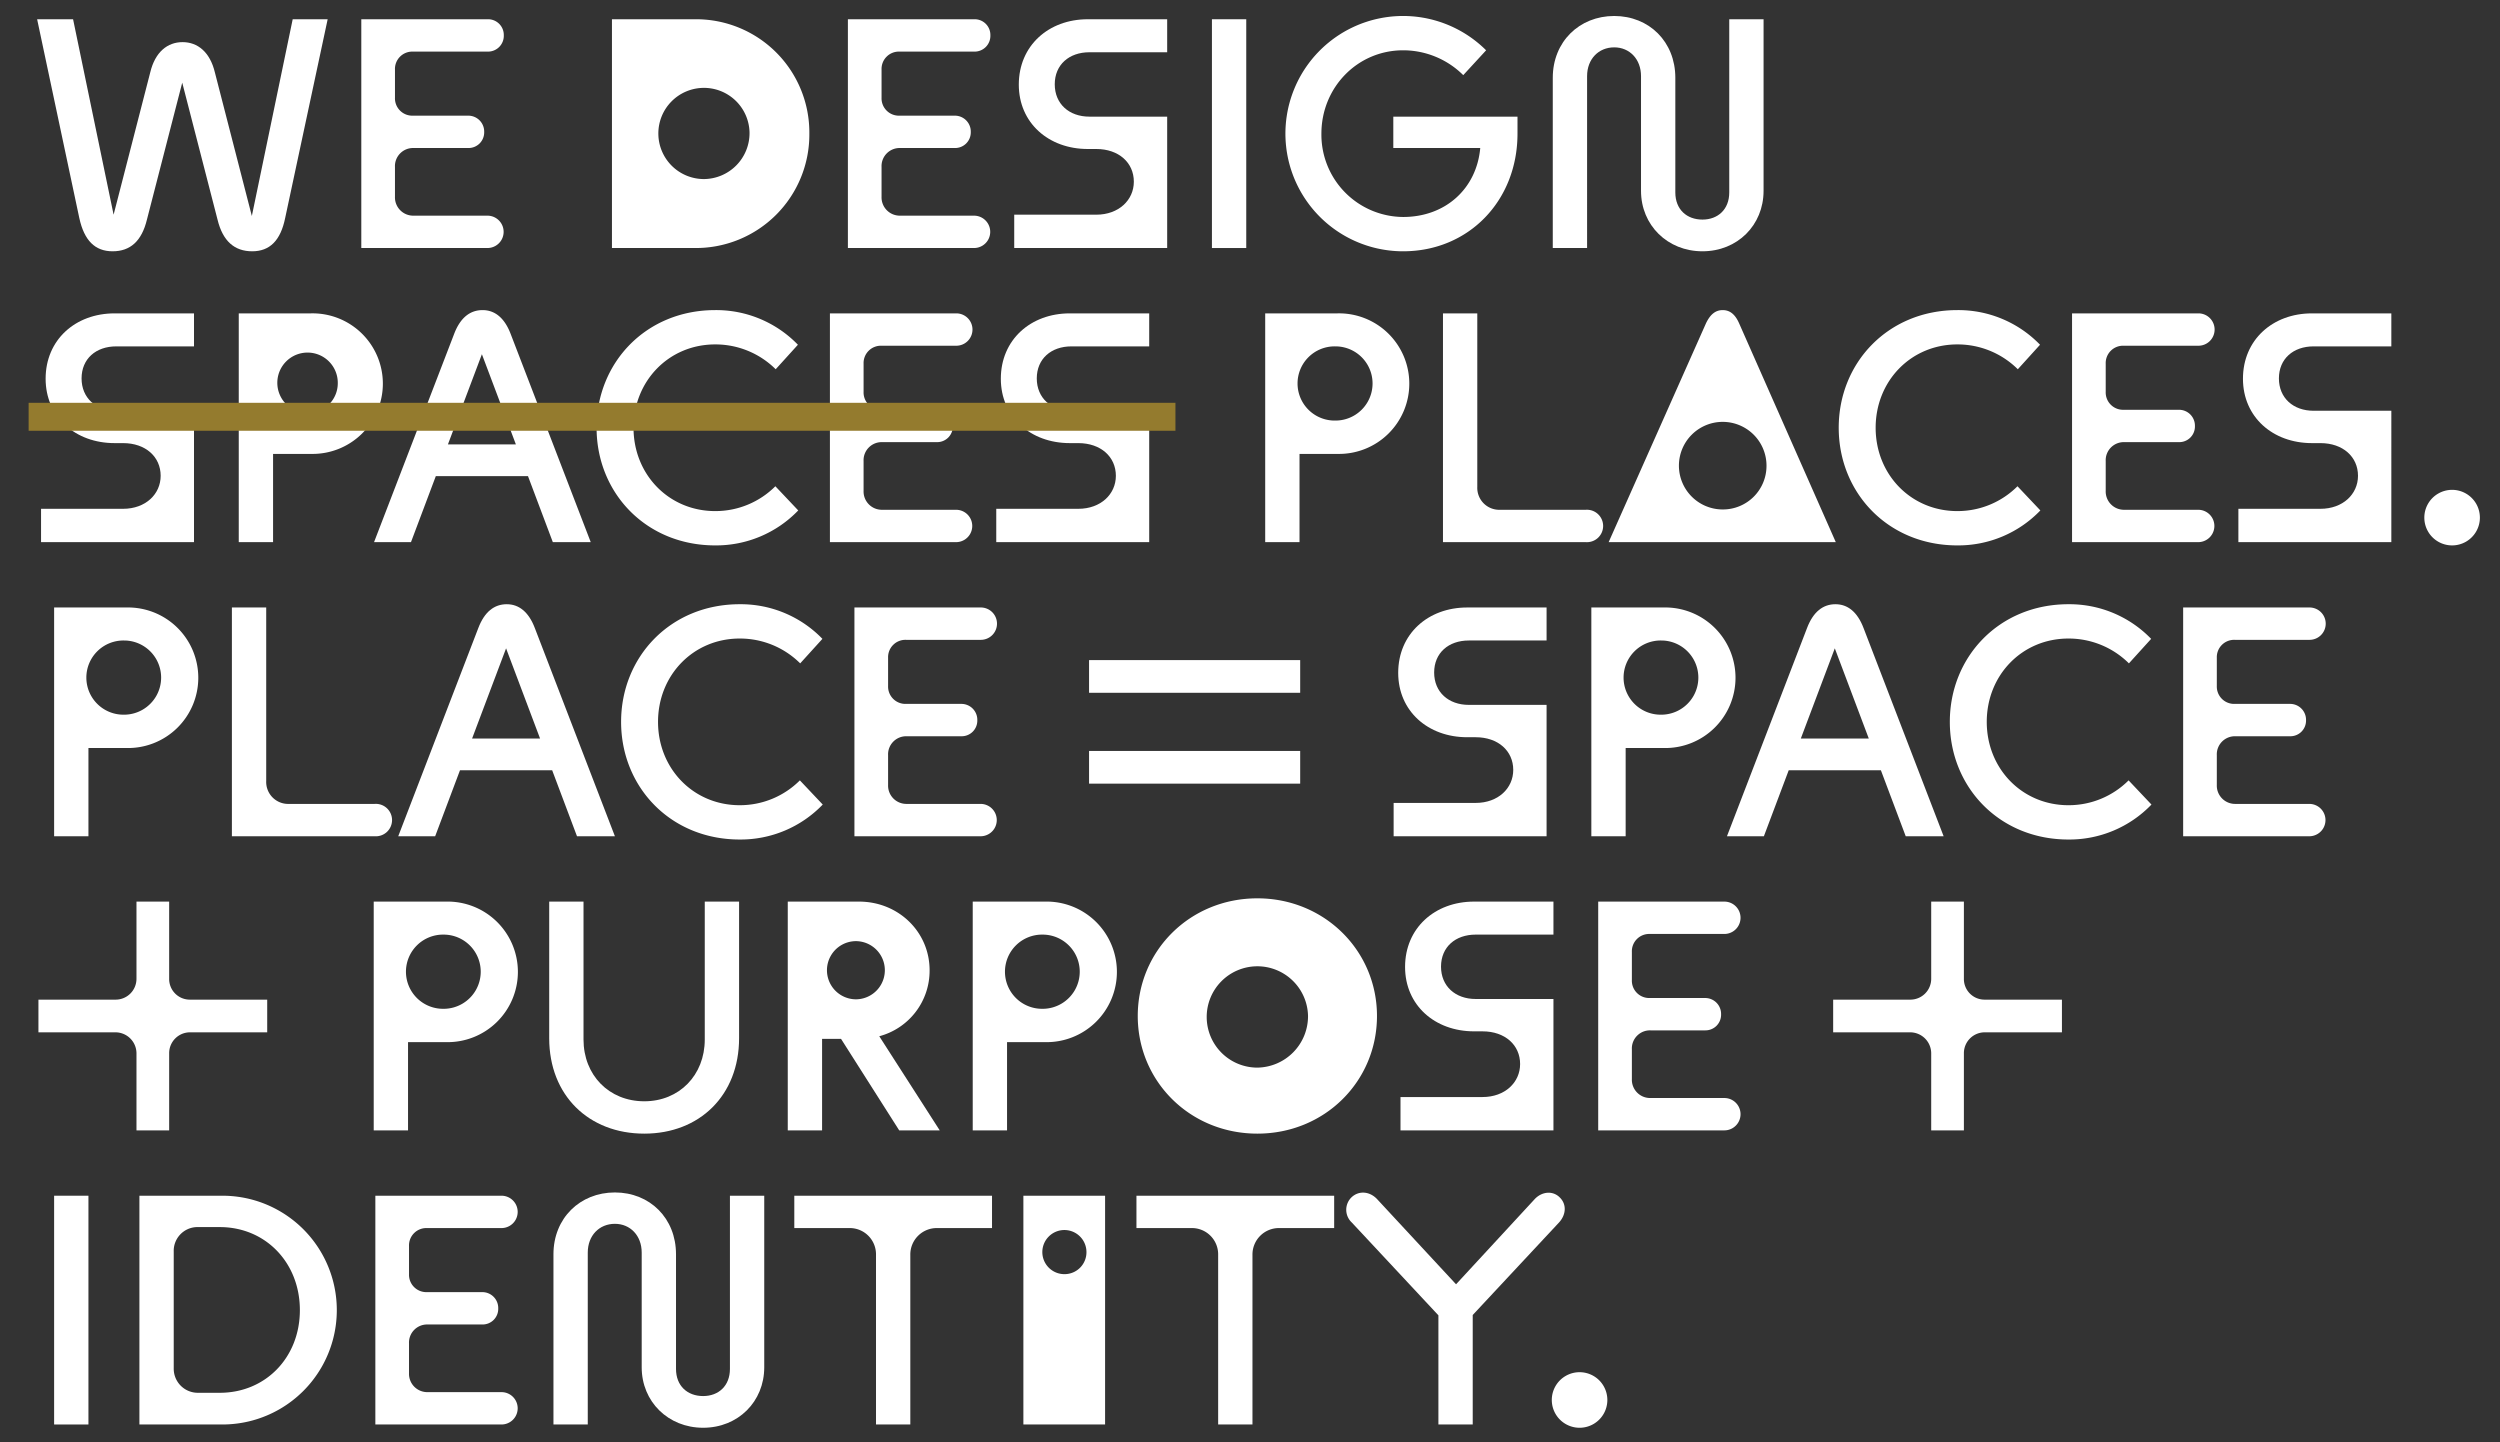
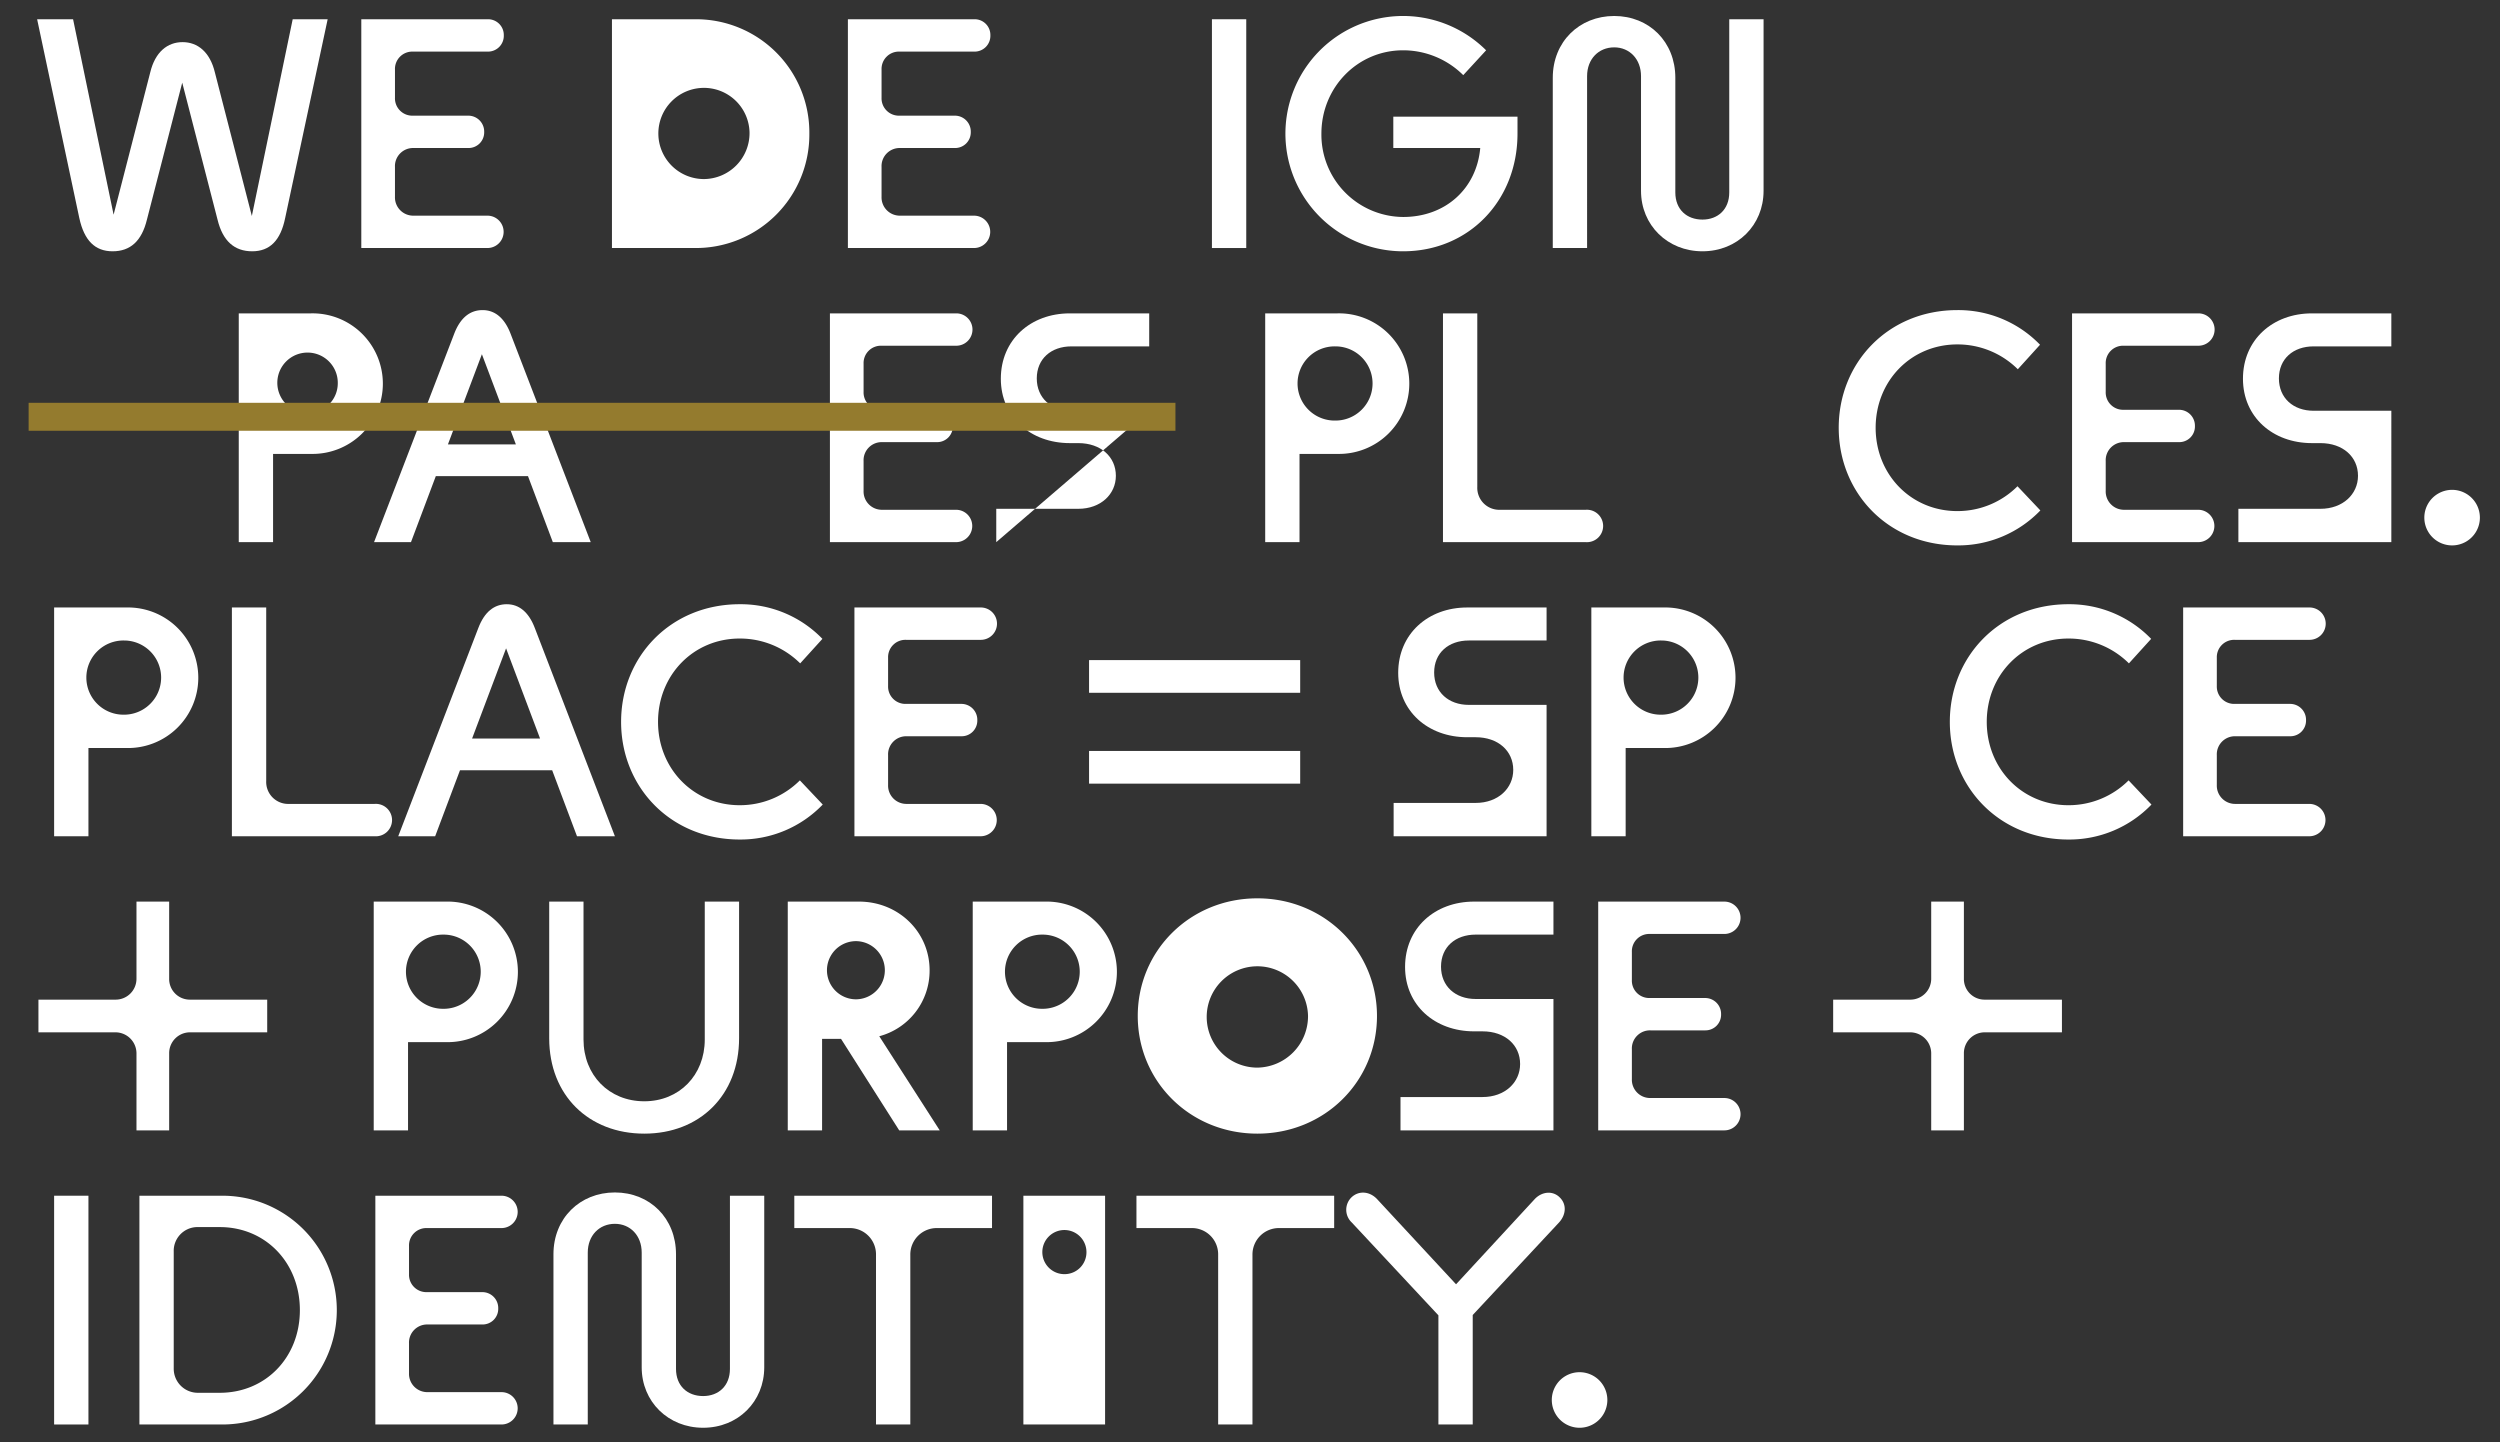
<svg xmlns="http://www.w3.org/2000/svg" id="Layer_1" data-name="Layer 1" viewBox="0 0 765.006 441.35">
  <rect x="0" y="0" width="765.006" height="441.35" fill="#333333" stroke="none" />
  <defs>
    <style>.cls-1{fill:#fff;}.cls-2{fill:#947b2e;}</style>
  </defs>
  <path class="cls-1" d="M89.566,5.892H100.266L87.266,66.695C85.865,73.596,82.565,76.896,77.165,76.896s-9-3.1-10.601-9.701L55.764,25.293,44.963,67.195C43.363,73.796,39.863,76.896,34.462,76.896s-8.701-3.3-10.201-10.201L11.361,5.892h11.001L34.762,65.695,45.963,22.193c1.5-6.3,5.3-9.301,9.901-9.301,4.6,0,8.4,3,9.9,9.301L77.065,66.095Z" />
  <path class="cls-1" d="M110.559,75.896V5.892H149.162a4.81,4.81,0,0,1,5,4.9,4.833,4.833,0,0,1-5,5H126.361a5.305,5.305,0,0,0-5.5,5.5v8.601a5.305,5.305,0,0,0,5.5,5.5h16.901a4.869,4.869,0,0,1,4.9,5,4.784,4.784,0,0,1-4.9,4.9H126.56a5.542,5.542,0,0,0-5.7,5.801v9.1a5.599,5.599,0,0,0,5.7,5.801H149.162a4.95,4.95,0,1,1,0,9.9Z" />
  <path class="cls-1" d="M187.258,75.896V5.892h25.402A34.662,34.662,0,0,1,247.662,40.894a34.724,34.724,0,0,1-35.002,35.002ZM229.361,40.594a13.953,13.953,0,1,0-14.001,14.201A14.063,14.063,0,0,0,229.361,40.594Z" />
  <path class="cls-1" d="M259.456,75.896V5.892H298.059a4.81,4.81,0,0,1,5,4.9,4.833,4.833,0,0,1-5,5H275.258a5.305,5.305,0,0,0-5.5,5.5v8.601a5.305,5.305,0,0,0,5.5,5.5h16.901a4.869,4.869,0,0,1,4.9,5,4.784,4.784,0,0,1-4.9,4.9H275.457a5.542,5.542,0,0,0-5.7,5.801v9.1a5.599,5.599,0,0,0,5.7,5.801H298.059a4.95,4.95,0,1,1,0,9.9Z" />
-   <path class="cls-1" d="M310.356,75.896V65.695h25.102c6.9,0,11.5-4.5,11.5-10.101,0-5.8-4.6-10-11.5-10h-2.6c-12.001,0-21.102-8-21.102-19.701,0-11.901,9.101-20.001,21.102-20.001h24.301V15.992H333.357c-6.201,0-10.601,3.8-10.601,9.801s4.4,9.9,10.601,9.9h23.801V75.896Z" />
  <path class="cls-1" d="M370.855,75.896V5.892h10.501V75.896Z" />
  <path class="cls-1" d="M426.356,35.693h38.002v5.201c0,20.601-15.001,36.002-35.002,36.002a36.002,36.002,0,1,1,25.401-61.504l-7,7.601a26.098,26.098,0,0,0-18.401-7.601c-14.001,0-25.002,11.401-25.002,25.502a25.185,25.185,0,0,0,25.002,25.501c13.001,0,22.501-8.701,23.602-21.102H426.356Z" />
  <path class="cls-1" d="M502.155,58.395V23.293c0-5.201-3.5-8.801-8.201-8.801-4.8,0-8.3,3.6-8.3,8.801V75.896h-10.501V23.793c0-11.001,8.101-18.901,18.801-18.901,10.701,0,18.701,7.9,18.701,18.901V58.895c0,5.2,3.501,8.3,8.301,8.3,4.7,0,8.2-3.1,8.2-8.3V5.892h10.501V58.395c0,10.5-8,18.501-18.701,18.501C510.255,76.896,502.155,68.896,502.155,58.395Z" />
-   <path class="cls-1" d="M12.561,165.896V155.695H37.662c6.9,0,11.5-4.5,11.5-10.101,0-5.8-4.6-10-11.5-10h-2.6c-12.001,0-21.102-8-21.102-19.701,0-11.901,9.101-20.001,21.102-20.001H59.364v10.101H35.562c-6.201,0-10.601,3.8-10.601,9.801s4.4,9.9,10.601,9.9H59.364V165.896Z" />
  <path class="cls-1" d="M73.06,165.896V95.892H95.161a21.507,21.507,0,1,1,0,43.003H83.56v27.002Zm30.302-48.603a9.252,9.252,0,1,0-9.201,9.101A9.114,9.114,0,0,0,103.362,117.293Zm65.802,48.603-7.6-20.201H133.361l-7.6,20.201H114.46l24.502-63.704c1.9-5,4.9-7.3,8.701-7.3,3.7,0,6.7,2.3,8.601,7.3l24.502,63.704Zm-32.102-29.902h20.801L147.462,108.393Z" />
-   <path class="cls-1" d="M182.558,130.894c0-19.901,15.101-36.002,36.302-36.002a34.762,34.762,0,0,1,25.302,10.601l-6.8,7.5a26.157,26.157,0,0,0-18.501-7.601c-14.201,0-25.001,11.201-25.001,25.502,0,14.301,10.801,25.501,25.001,25.501a25.92,25.92,0,0,0,18.401-7.601l7,7.4A34.85,34.85,0,0,1,218.86,166.896C197.659,166.896,182.558,150.795,182.558,130.894Z" />
  <path class="cls-1" d="M253.957,165.896V95.892H292.56a4.951,4.951,0,1,1,0,9.901H269.759a5.305,5.305,0,0,0-5.5,5.5v8.601a5.305,5.305,0,0,0,5.5,5.5h16.901a4.869,4.869,0,0,1,4.9,5,4.784,4.784,0,0,1-4.9,4.9H269.958a5.542,5.542,0,0,0-5.7,5.801v9.1a5.599,5.599,0,0,0,5.7,5.801H292.56a4.95,4.95,0,1,1,0,9.9Z" />
-   <path class="cls-1" d="M304.857,165.896V155.695h25.102c6.9,0,11.5-4.5,11.5-10.101,0-5.8-4.6-10-11.5-10h-2.6c-12.001,0-21.102-8-21.102-19.701,0-11.901,9.101-20.001,21.102-20.001h24.301v10.101H327.858c-6.201,0-10.601,3.8-10.601,9.801s4.4,9.9,10.601,9.9h23.801V165.896Z" />
+   <path class="cls-1" d="M304.857,165.896V155.695h25.102c6.9,0,11.5-4.5,11.5-10.101,0-5.8-4.6-10-11.5-10h-2.6c-12.001,0-21.102-8-21.102-19.701,0-11.901,9.101-20.001,21.102-20.001h24.301v10.101H327.858c-6.201,0-10.601,3.8-10.601,9.801s4.4,9.9,10.601,9.9h23.801Z" />
  <path class="cls-1" d="M387.154,165.896V95.892h22.101a21.507,21.507,0,1,1,0,43.003H397.655V165.896Zm21.501-37.202a11.351,11.351,0,0,0,0-22.702H408.556a11.352,11.352,0,1,0,0,22.702Z" />
  <path class="cls-1" d="M441.554,165.896V95.892h10.5v53.104a6.722,6.722,0,0,0,7.001,7h26.201a4.962,4.962,0,1,1,0,9.9Z" />
-   <path class="cls-1" d="M492.252,165.896l29.802-67.004c1.3-2.7,2.9-4,5.1-4s3.8,1.3,5,4l29.602,67.004Zm48.303-23.401a13.401,13.401,0,1,0-13.401,13.401A13.338,13.338,0,0,0,540.555,142.495Z" />
  <path class="cls-1" d="M562.652,130.894c0-19.901,15.102-36.002,36.303-36.002a34.76,34.76,0,0,1,25.301,10.601l-6.8,7.5a26.156,26.156,0,0,0-18.501-7.601c-14.201,0-25.002,11.201-25.002,25.502,0,14.301,10.801,25.501,25.002,25.501a25.918,25.918,0,0,0,18.4-7.601l7.001,7.4A34.851,34.851,0,0,1,598.954,166.896C577.753,166.896,562.652,150.795,562.652,130.894Z" />
  <path class="cls-1" d="M634.052,165.896V95.892H672.654a4.951,4.951,0,1,1,0,9.901H649.853a5.305,5.305,0,0,0-5.5,5.5v8.601a5.305,5.305,0,0,0,5.5,5.5h16.901a4.868,4.868,0,0,1,4.899,5,4.783,4.783,0,0,1-4.899,4.9H650.053a5.542,5.542,0,0,0-5.7,5.801v9.1a5.599,5.599,0,0,0,5.7,5.801H672.654a4.95,4.95,0,1,1,0,9.9Z" />
  <path class="cls-1" d="M684.951,165.896V155.695h25.102c6.9,0,11.501-4.5,11.501-10.101,0-5.8-4.601-10-11.501-10h-2.6c-12.001,0-21.102-8-21.102-19.701,0-11.901,9.101-20.001,21.102-20.001h24.302v10.101H707.953c-6.2,0-10.601,3.8-10.601,9.801s4.4,9.9,10.601,9.9h23.802V165.896Z" />
  <path class="cls-1" d="M741.85,158.396a8.5,8.5,0,1,1,17.001,0,8.5,8.5,0,1,1-17.001,0Z" />
  <path class="cls-1" d="M16.561,255.897V185.892H38.662a21.507,21.507,0,1,1,0,43.002H27.062v27.002Zm21.501-37.202a11.351,11.351,0,0,0,0-22.701h-.1a11.352,11.352,0,1,0,0,22.701Z" />
  <path class="cls-1" d="M70.96,255.897V185.892h10.501v53.103a6.721,6.721,0,0,0,7,7.001h26.201a4.962,4.962,0,1,1,0,9.9Z" />
  <path class="cls-1" d="M176.562,255.897l-7.6-20.201H140.76l-7.6,20.201H121.859l24.501-63.704c1.9-5,4.9-7.3,8.701-7.3,3.7,0,6.7,2.3,8.6,7.3l24.502,63.704Zm-32.102-29.901H165.262l-10.401-27.603Z" />
  <path class="cls-1" d="M190.058,220.895c0-19.901,15.101-36.002,36.302-36.002A34.76,34.76,0,0,1,251.662,195.493l-6.8,7.5a26.157,26.157,0,0,0-18.501-7.601c-14.201,0-25.001,11.201-25.001,25.502s10.801,25.501,25.001,25.501a25.919,25.919,0,0,0,18.401-7.6l7,7.4a34.852,34.852,0,0,1-25.402,10.7C205.159,256.897,190.058,240.796,190.058,220.895Z" />
  <path class="cls-1" d="M261.458,255.897V185.892h38.603a4.951,4.951,0,1,1,0,9.901H277.259a5.305,5.305,0,0,0-5.5,5.5v8.601a5.305,5.305,0,0,0,5.5,5.5h16.901a4.869,4.869,0,0,1,4.9,5.001,4.784,4.784,0,0,1-4.9,4.9H277.459a5.541,5.541,0,0,0-5.7,5.8v9.101a5.599,5.599,0,0,0,5.7,5.801h22.602a4.95,4.95,0,1,1,0,9.9Z" />
  <path class="cls-1" d="M333.256,201.993h64.604v10.001h-64.604Zm0,27.802h64.604v10.001h-64.604Z" />
  <path class="cls-1" d="M426.454,255.897V245.696h25.102c6.9,0,11.501-4.501,11.501-10.101,0-5.801-4.601-10.001-11.501-10.001h-2.6c-12.001,0-21.102-8.001-21.102-19.701,0-11.9,9.101-20.001,21.102-20.001h24.302V195.993H449.455c-6.2,0-10.601,3.8-10.601,9.8,0,6.001,4.4,9.901,10.601,9.901h23.802v40.202Z" />
  <path class="cls-1" d="M486.954,255.897V185.892h22.101a21.507,21.507,0,1,1,0,43.002H497.454v27.002Zm21.501-37.202a11.351,11.351,0,0,0,0-22.701h-.1a11.352,11.352,0,1,0,0,22.701Z" />
-   <path class="cls-1" d="M583.156,255.897l-7.601-20.201H547.353l-7.601,20.201H528.452l24.502-63.704c1.9-5,4.9-7.3,8.7-7.3,3.7,0,6.701,2.3,8.601,7.3l24.502,63.704Zm-32.103-29.901h20.802l-10.4-27.603Z" />
  <path class="cls-1" d="M596.651,220.895c0-19.901,15.102-36.002,36.303-36.002a34.763,34.763,0,0,1,25.302,10.601l-6.801,7.5a26.156,26.156,0,0,0-18.501-7.601c-14.201,0-25.002,11.201-25.002,25.502s10.801,25.501,25.002,25.501a25.918,25.918,0,0,0,18.4-7.6l7.001,7.4a34.852,34.852,0,0,1-25.401,10.7C611.752,256.897,596.651,240.796,596.651,220.895Z" />
  <path class="cls-1" d="M668.05,255.897V185.892h38.602a4.951,4.951,0,1,1,0,9.901H683.851a5.305,5.305,0,0,0-5.5,5.5v8.601a5.305,5.305,0,0,0,5.5,5.5h16.901a4.868,4.868,0,0,1,4.899,5.001,4.784,4.784,0,0,1-4.899,4.9H684.051a5.541,5.541,0,0,0-5.7,5.8v9.101a5.598,5.598,0,0,0,5.7,5.801h22.601a4.95,4.95,0,1,1,0,9.9Z" />
  <path class="cls-1" d="M35.362,315.895H11.761v-10.001H35.362a6.38,6.38,0,0,0,6.4-6.4V275.893H51.763V299.493a6.318,6.318,0,0,0,6.4,6.4H81.765v10.001H58.163a6.381,6.381,0,0,0-6.4,6.4v23.602H41.763V322.295A6.445,6.445,0,0,0,35.362,315.895Z" />
  <path class="cls-1" d="M114.359,345.897v-70.004h22.102a21.507,21.507,0,1,1,0,43.002H124.86v27.002Zm21.501-37.202a11.351,11.351,0,0,0,0-22.701h-.1a11.352,11.352,0,1,0,0,22.701Z" />
  <path class="cls-1" d="M168.058,317.694V275.893h10.5v42.202c0,10.9,7.8,18.901,18.601,18.901,10.701,0,18.501-8.001,18.501-18.901V275.893h10.501v41.802c0,17.502-12.101,29.202-29.002,29.202C180.159,346.897,168.058,335.196,168.058,317.694Z" />
  <path class="cls-1" d="M287.56,345.896H275.16l-17.801-28.002h-5.8v28.002H241.057V275.892h21.801c12.101,0,21.601,9.301,21.601,21.001a20.739,20.739,0,0,1-15.401,20.201Zm-25.702-40.102h.1a8.901,8.901,0,0,0,0-17.801h-.1a8.901,8.901,0,0,0,0,17.801Z" />
  <path class="cls-1" d="M297.657,345.897v-70.004h22.102a21.507,21.507,0,1,1,0,43.002H308.158v27.002Zm21.501-37.202a11.351,11.351,0,0,0,0-22.701h-.1a11.352,11.352,0,1,0,0,22.701Z" />
  <path class="cls-1" d="M348.156,310.894c0-20.001,16.001-36.002,36.602-36.002,20.501,0,36.602,16.001,36.602,36.002s-16.001,36.002-36.602,36.002S348.156,330.895,348.156,310.894Zm52.103,0a15.504,15.504,0,1,0-15.501,15.801A15.732,15.732,0,0,0,400.259,310.894Z" />
  <path class="cls-1" d="M428.555,345.897V335.696h25.102c6.9,0,11.501-4.501,11.501-10.101,0-5.801-4.601-10.001-11.501-10.001H451.057c-12.001,0-21.102-8.001-21.102-19.701,0-11.9,9.101-20.001,21.102-20.001h24.302V285.993H451.557c-6.2,0-10.601,3.8-10.601,9.8,0,6.001,4.4,9.901,10.601,9.901h23.802v40.202Z" />
  <path class="cls-1" d="M489.055,345.897v-70.004h38.603a4.95,4.95,0,1,1,0,9.9H504.856a5.305,5.305,0,0,0-5.5,5.5v8.601a5.305,5.305,0,0,0,5.5,5.5h16.901a4.869,4.869,0,0,1,4.899,5.001,4.784,4.784,0,0,1-4.899,4.9H505.056a5.541,5.541,0,0,0-5.7,5.8v9.101a5.598,5.598,0,0,0,5.7,5.801h22.602a4.95,4.95,0,1,1,0,9.9Z" />
  <path class="cls-1" d="M584.553,315.895H560.952v-10.001h23.602a6.381,6.381,0,0,0,6.4-6.4V275.893h10.001V299.493a6.318,6.318,0,0,0,6.4,6.4h23.602v10.001H607.355a6.381,6.381,0,0,0-6.4,6.4v23.602h-10.001V322.295A6.446,6.446,0,0,0,584.553,315.895Z" />
  <path class="cls-1" d="M16.561,435.897v-70.004h10.501v70.004Z" />
  <path class="cls-1" d="M42.66,435.897v-70.004H68.061a35.002,35.002,0,1,1,0,70.004Zm24.602-9.7c14.001,0,24.501-10.801,24.501-25.302S81.262,375.493,67.261,375.493H60.161a7.269,7.269,0,0,0-7,7.5v35.702a7.368,7.368,0,0,0,7.2,7.501Z" />
  <path class="cls-1" d="M114.858,435.897v-70.004h38.603a4.95,4.95,0,1,1,0,9.9H130.66a5.305,5.305,0,0,0-5.5,5.5v8.601a5.305,5.305,0,0,0,5.5,5.5h16.901a4.869,4.869,0,0,1,4.9,5.001,4.784,4.784,0,0,1-4.9,4.9H130.859a5.541,5.541,0,0,0-5.7,5.8v9.101a5.599,5.599,0,0,0,5.7,5.801h22.602a4.95,4.95,0,1,1,0,9.9Z" />
  <path class="cls-1" d="M196.36,418.396V383.293c0-5.2-3.5-8.8-8.201-8.8-4.8,0-8.301,3.6-8.301,8.8v52.604H169.358V383.793c0-11,8.101-18.9,18.801-18.9s18.701,7.9,18.701,18.9v35.103c0,5.2,3.5,8.301,8.3,8.301,4.7,0,8.201-3.101,8.201-8.301V365.893h10.5v52.503c0,10.501-8,18.501-18.701,18.501S196.36,428.897,196.36,418.396Z" />
  <path class="cls-1" d="M268.059,435.897V383.894a8.028,8.028,0,0,0-8.201-8.101H243.058v-9.9h60.503V375.793H286.76a8.089,8.089,0,0,0-8.201,8.101v52.003Z" />
  <path class="cls-1" d="M338.158,435.896H313.157V365.892h25.002Zm-5.7-52.803a6.751,6.751,0,1,0-6.7,6.8A6.701,6.701,0,0,0,332.458,383.093Z" />
  <path class="cls-1" d="M372.757,435.897V383.894a8.028,8.028,0,0,0-8.201-8.101H347.756v-9.9h60.503V375.793H391.458a8.089,8.089,0,0,0-8.201,8.101v52.003Z" />
  <path class="cls-1" d="M477.058,374.093l-26.401,28.302v33.502h-10.501V402.494l-26.501-28.401a5.318,5.318,0,0,1-.101-7.7c2.2-2.101,5.501-1.9,7.801.5L445.556,392.994l24.102-26.102c2.2-2.301,5.5-2.601,7.601-.5C479.458,368.492,479.258,371.692,477.058,374.093Z" />
  <path class="cls-1" d="M474.853,428.397a8.5,8.5,0,1,1,17.001,0,8.5,8.5,0,0,1-17.001,0Z" />
  <rect class="cls-2" x="8.76" y="123.259" width="350.929" height="8.554" />
</svg>